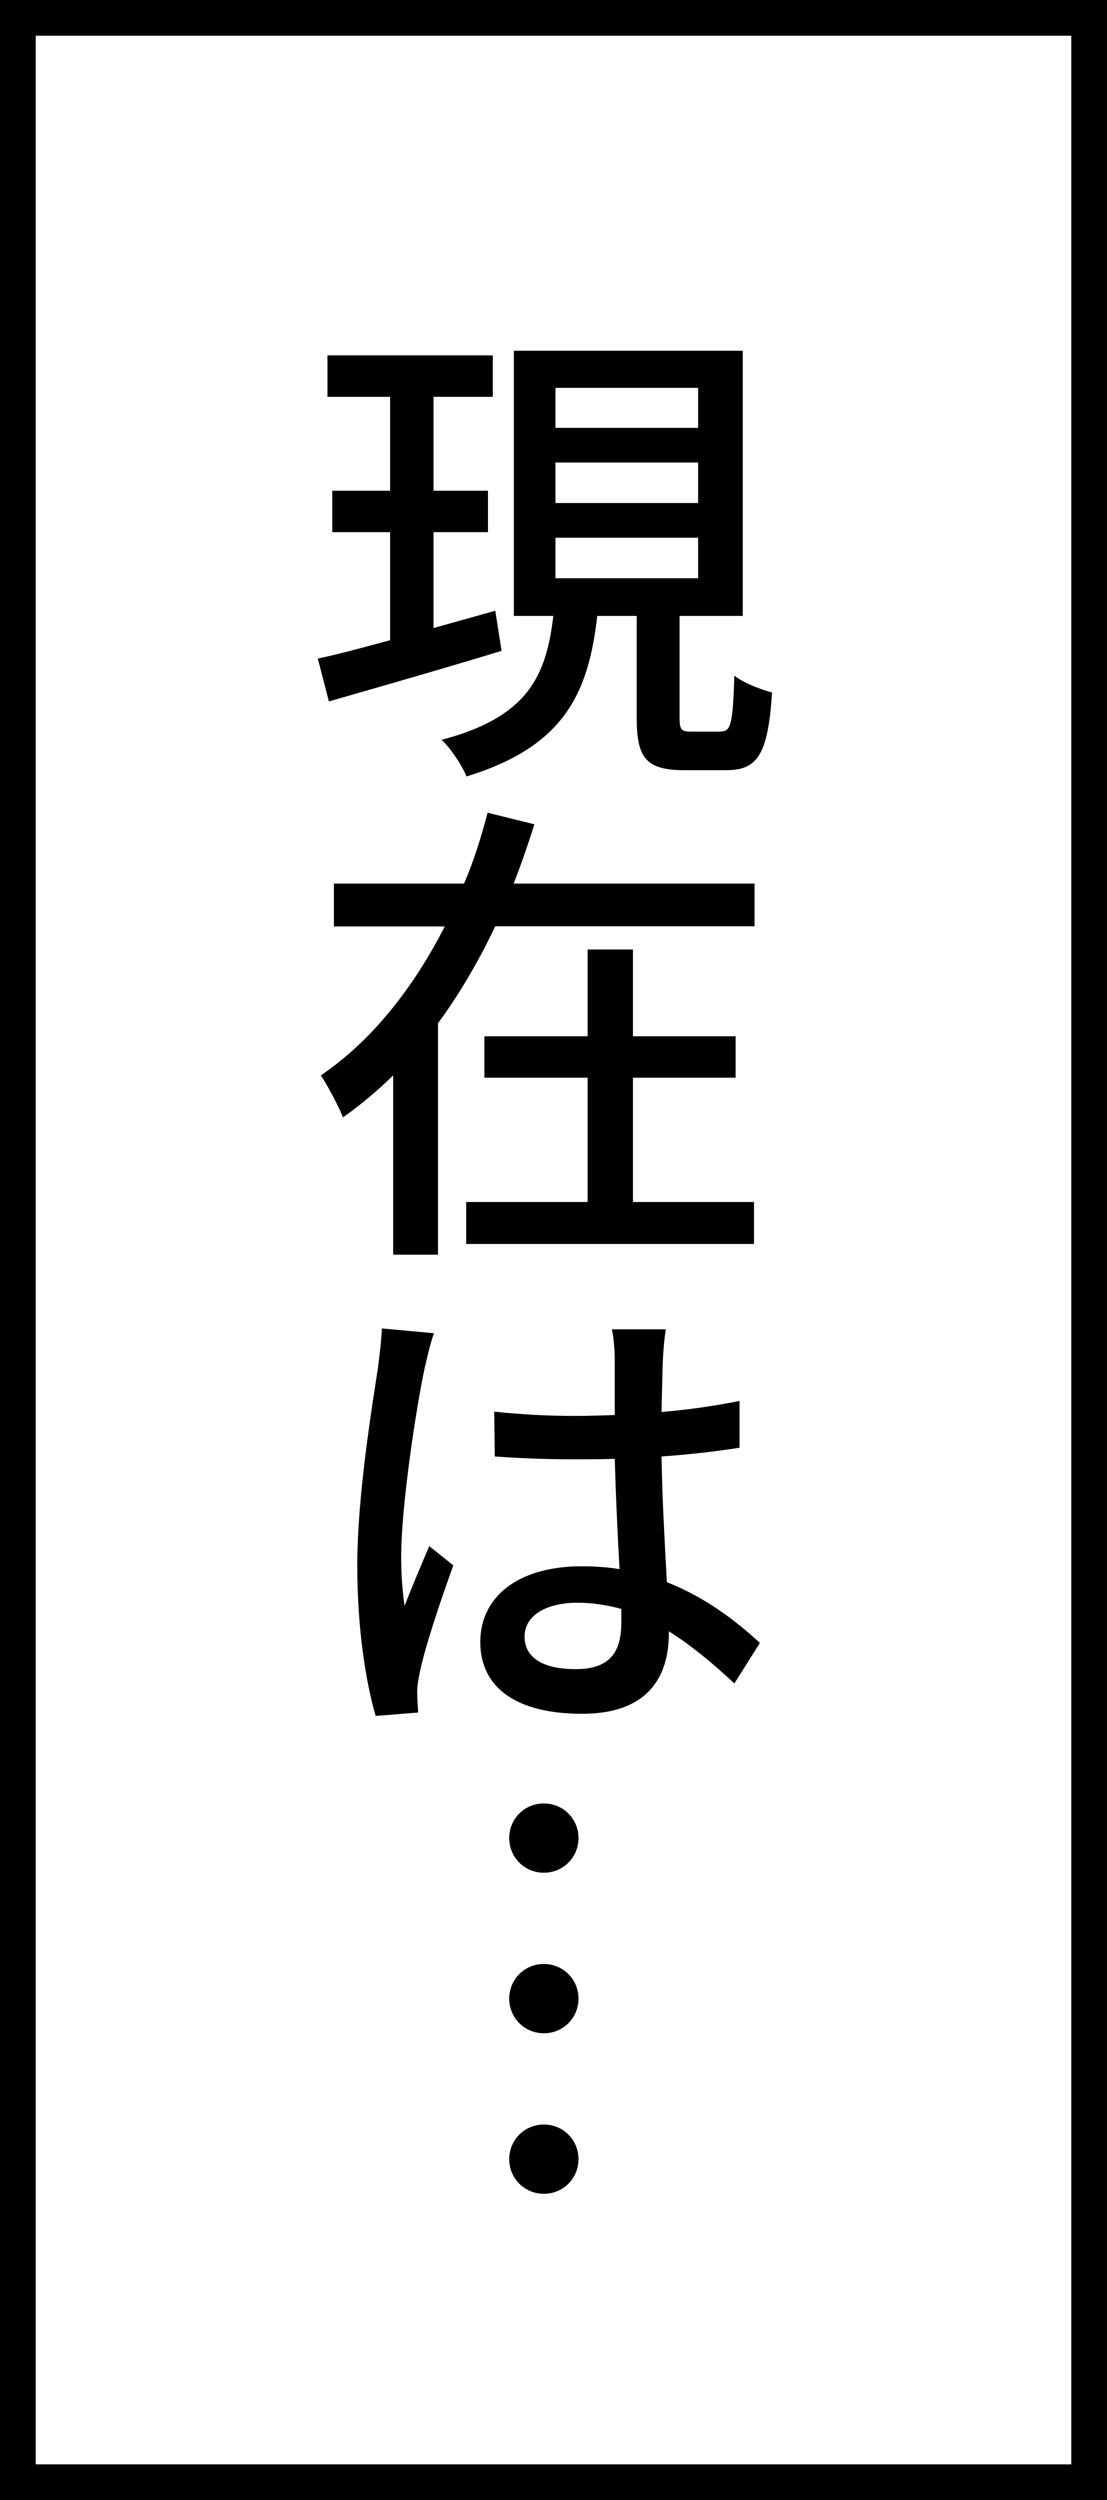
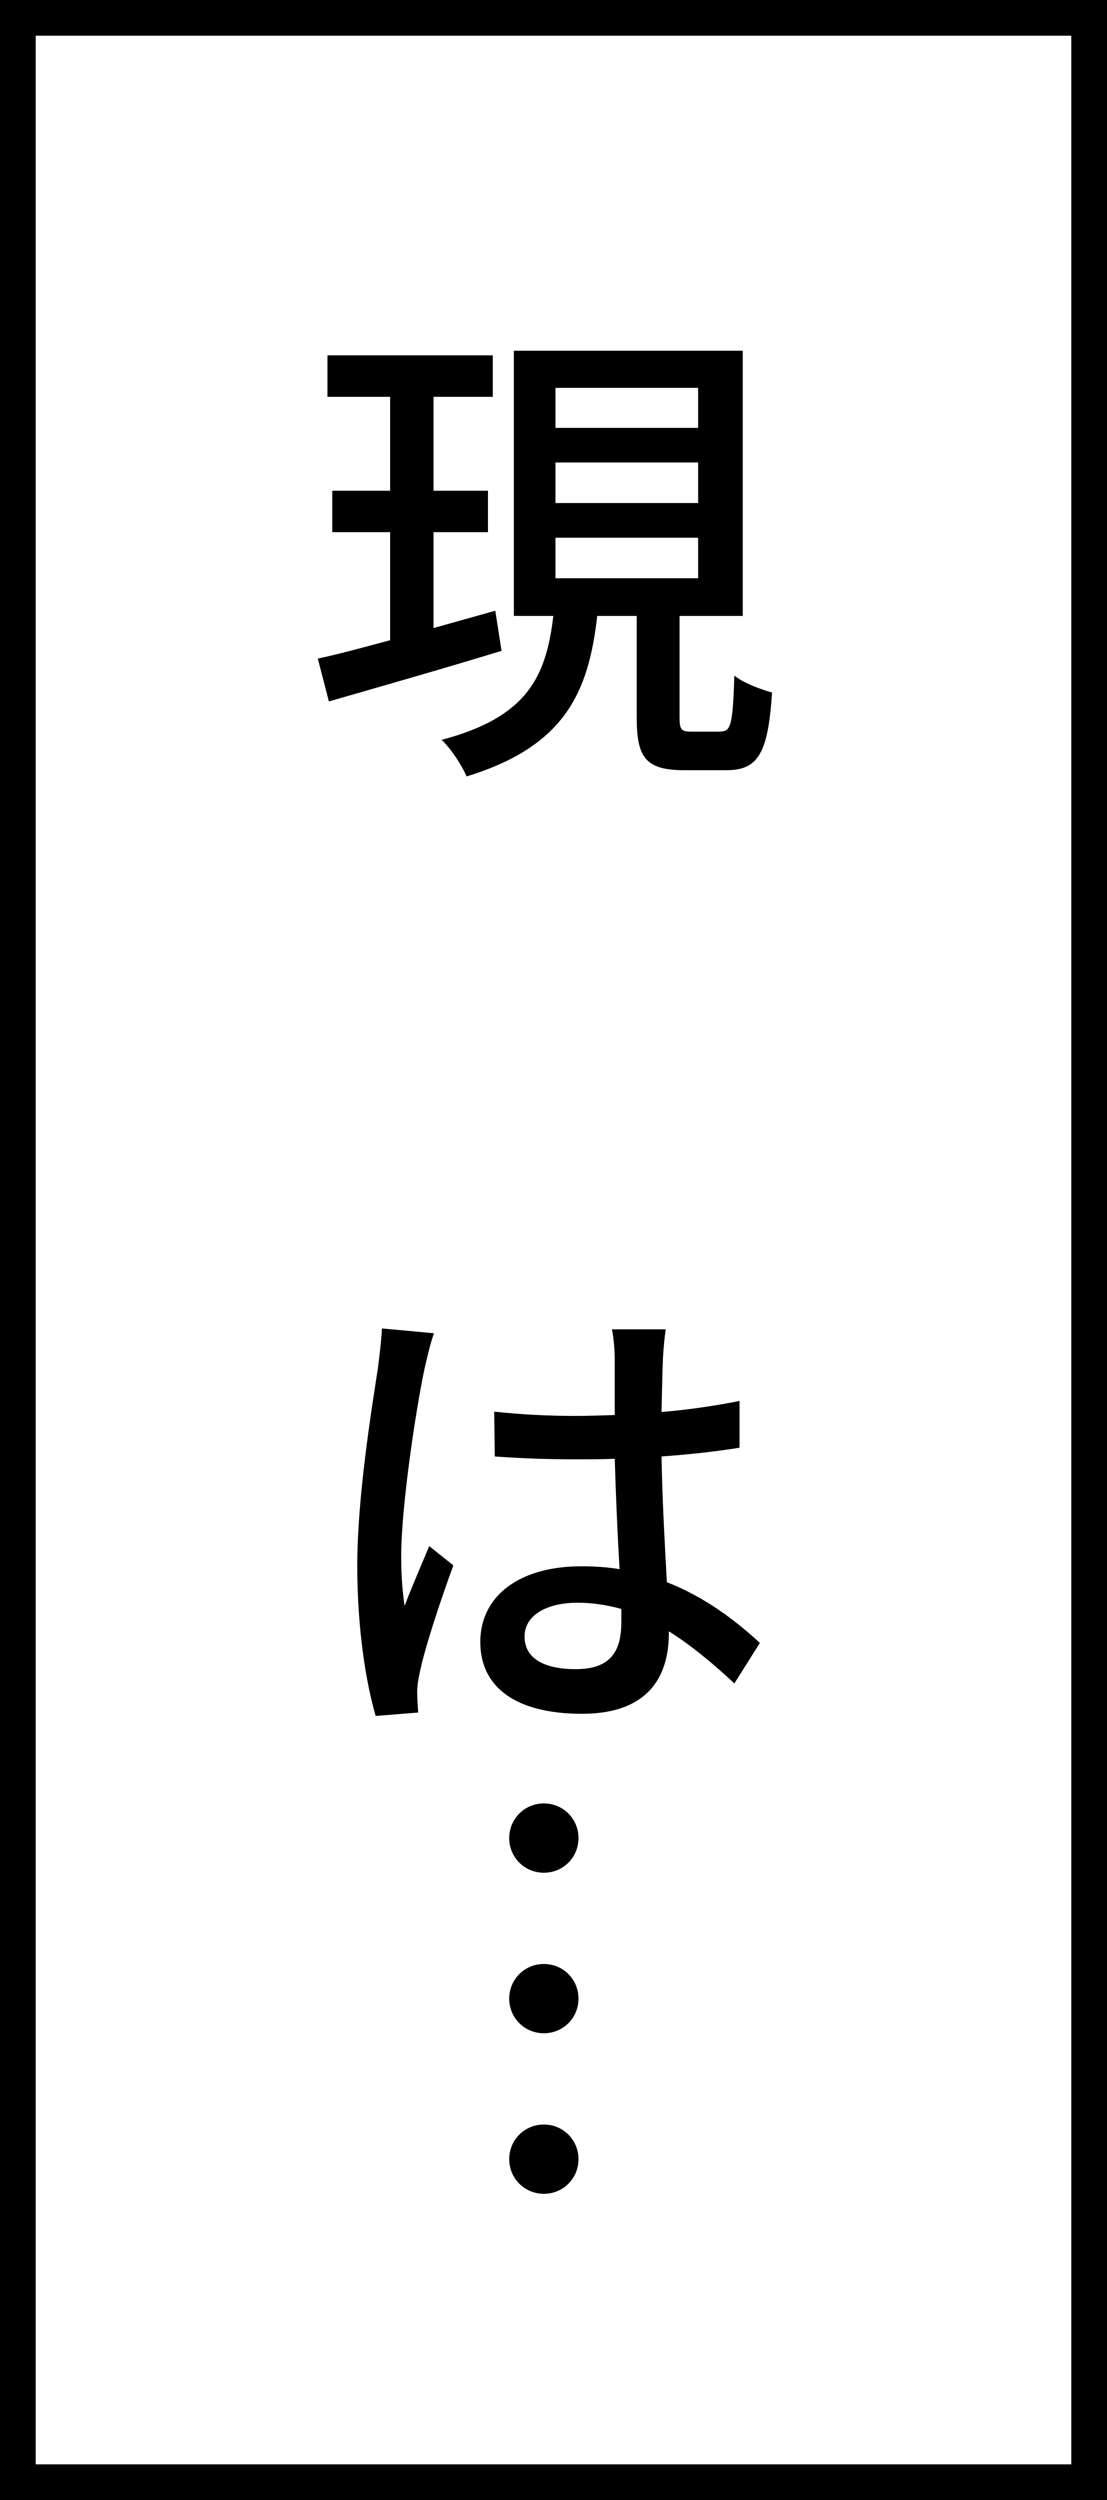
<svg xmlns="http://www.w3.org/2000/svg" id="Layer_2" viewBox="0 0 62 140">
  <rect x="0" y="0" width="62" height="140" fill="#808080" stroke="none" />
  <defs>
    <style>
      .cls-1 {
        fill: #fff;
        stroke: #000;
        stroke-miterlimit: 10;
        stroke-width: 2px;
      }
    </style>
  </defs>
  <g id="_枠" data-name="枠">
    <g>
      <rect class="cls-1" x="1" y="1" width="60" height="138" />
      <g>
        <path d="M28.08,36.45c-3.37,1.03-6.96,2.05-9.66,2.83l-.62-2.4c1.13-.24,2.54-.62,4.05-1.03v-6.05h-3.24v-2.32h3.24v-5.26h-3.51v-2.32h9.26v2.32h-3.32v5.26h3.05v2.32h-3.05v5.37l3.46-.97.35,2.24ZM40.37,40.96c.57,0,.67-.4.76-3.13.49.41,1.48.78,2.11.95-.22,3.46-.81,4.35-2.56,4.35h-2.35c-2.16,0-2.67-.7-2.67-2.94v-5.7h-2.21c-.49,4.32-1.84,7.31-7.32,8.99-.24-.59-.89-1.59-1.4-2.05,4.83-1.27,5.86-3.56,6.26-6.94h-2.21v-14.85h12.82v14.85h-3.54v5.67c0,.73.11.81.67.81h1.65ZM31.11,23.96h7.99v-2.24h-7.99v2.24ZM31.11,28.17h7.99v-2.27h-7.99v2.27ZM31.11,32.38h7.99v-2.27h-7.99v2.27Z" />
-         <path d="M42.26,49.47v2.4h-14.52c-.92,1.92-1.97,3.75-3.21,5.43v12.96h-2.51v-10.04c-.86.84-1.81,1.65-2.81,2.35-.27-.67-.84-1.75-1.24-2.35,2.97-2.02,5.26-5.05,6.94-8.34h-6.21v-2.4h7.29c.57-1.32.97-2.65,1.32-3.97l2.62.65c-.35,1.11-.73,2.21-1.16,3.32h13.5ZM35.45,67.31h6.78v2.35h-16.12v-2.35h6.8v-6.96h-5.78v-2.32h5.78v-4.86h2.54v4.86h5.75v2.32h-5.75v6.96Z" />
        <path d="M24.31,74.66c-.19.46-.43,1.54-.54,2.02-.46,2.16-1.3,7.64-1.3,10.47,0,.97.05,1.81.19,2.78.41-1.08.95-2.32,1.38-3.35l1.35,1.08c-.73,2-1.62,4.67-1.89,6.05-.08.35-.16.89-.13,1.19,0,.3.03.67.05,1l-2.38.19c-.54-1.86-1.03-4.83-1.03-8.42,0-3.94.84-8.96,1.16-11.09.08-.65.19-1.48.22-2.19l2.92.27ZM37.29,74.42c-.08.51-.13,1.11-.16,1.65-.03.65-.05,1.78-.08,3,1.54-.13,3.02-.35,4.37-.62v2.62c-1.38.22-2.83.38-4.37.49.05,2.65.19,5.02.3,7.04,2.19.86,3.89,2.19,5.21,3.4l-1.43,2.27c-1.24-1.16-2.46-2.16-3.67-2.92v.11c0,2.43-1.16,4.51-4.86,4.51s-5.7-1.48-5.7-4.02,2.13-4.24,5.67-4.24c.75,0,1.46.05,2.13.16-.11-1.84-.21-4.13-.27-6.18-.73.03-1.48.03-2.21.03-1.54,0-2.97-.05-4.51-.16l-.03-2.51c1.51.16,2.97.24,4.56.24.73,0,1.46-.03,2.19-.05v-3.1c0-.46-.05-1.21-.16-1.7h3.02ZM34.81,90.1c-.81-.22-1.62-.35-2.46-.35-1.78,0-2.97.73-2.97,1.89,0,1.27,1.16,1.83,2.86,1.83,1.94,0,2.56-.97,2.56-2.65v-.73Z" />
        <path d="M32.4,102.93c0,1.08-.86,1.94-1.94,1.94s-1.94-.86-1.94-1.94.86-1.94,1.94-1.94,1.94.86,1.94,1.94ZM32.4,111.92c0,1.08-.86,1.94-1.94,1.94s-1.94-.86-1.94-1.94.86-1.94,1.94-1.94,1.94.86,1.94,1.94ZM32.4,120.91c0,1.08-.86,1.94-1.94,1.94s-1.94-.86-1.94-1.94.86-1.94,1.94-1.94,1.94.86,1.94,1.94Z" />
      </g>
    </g>
  </g>
</svg>